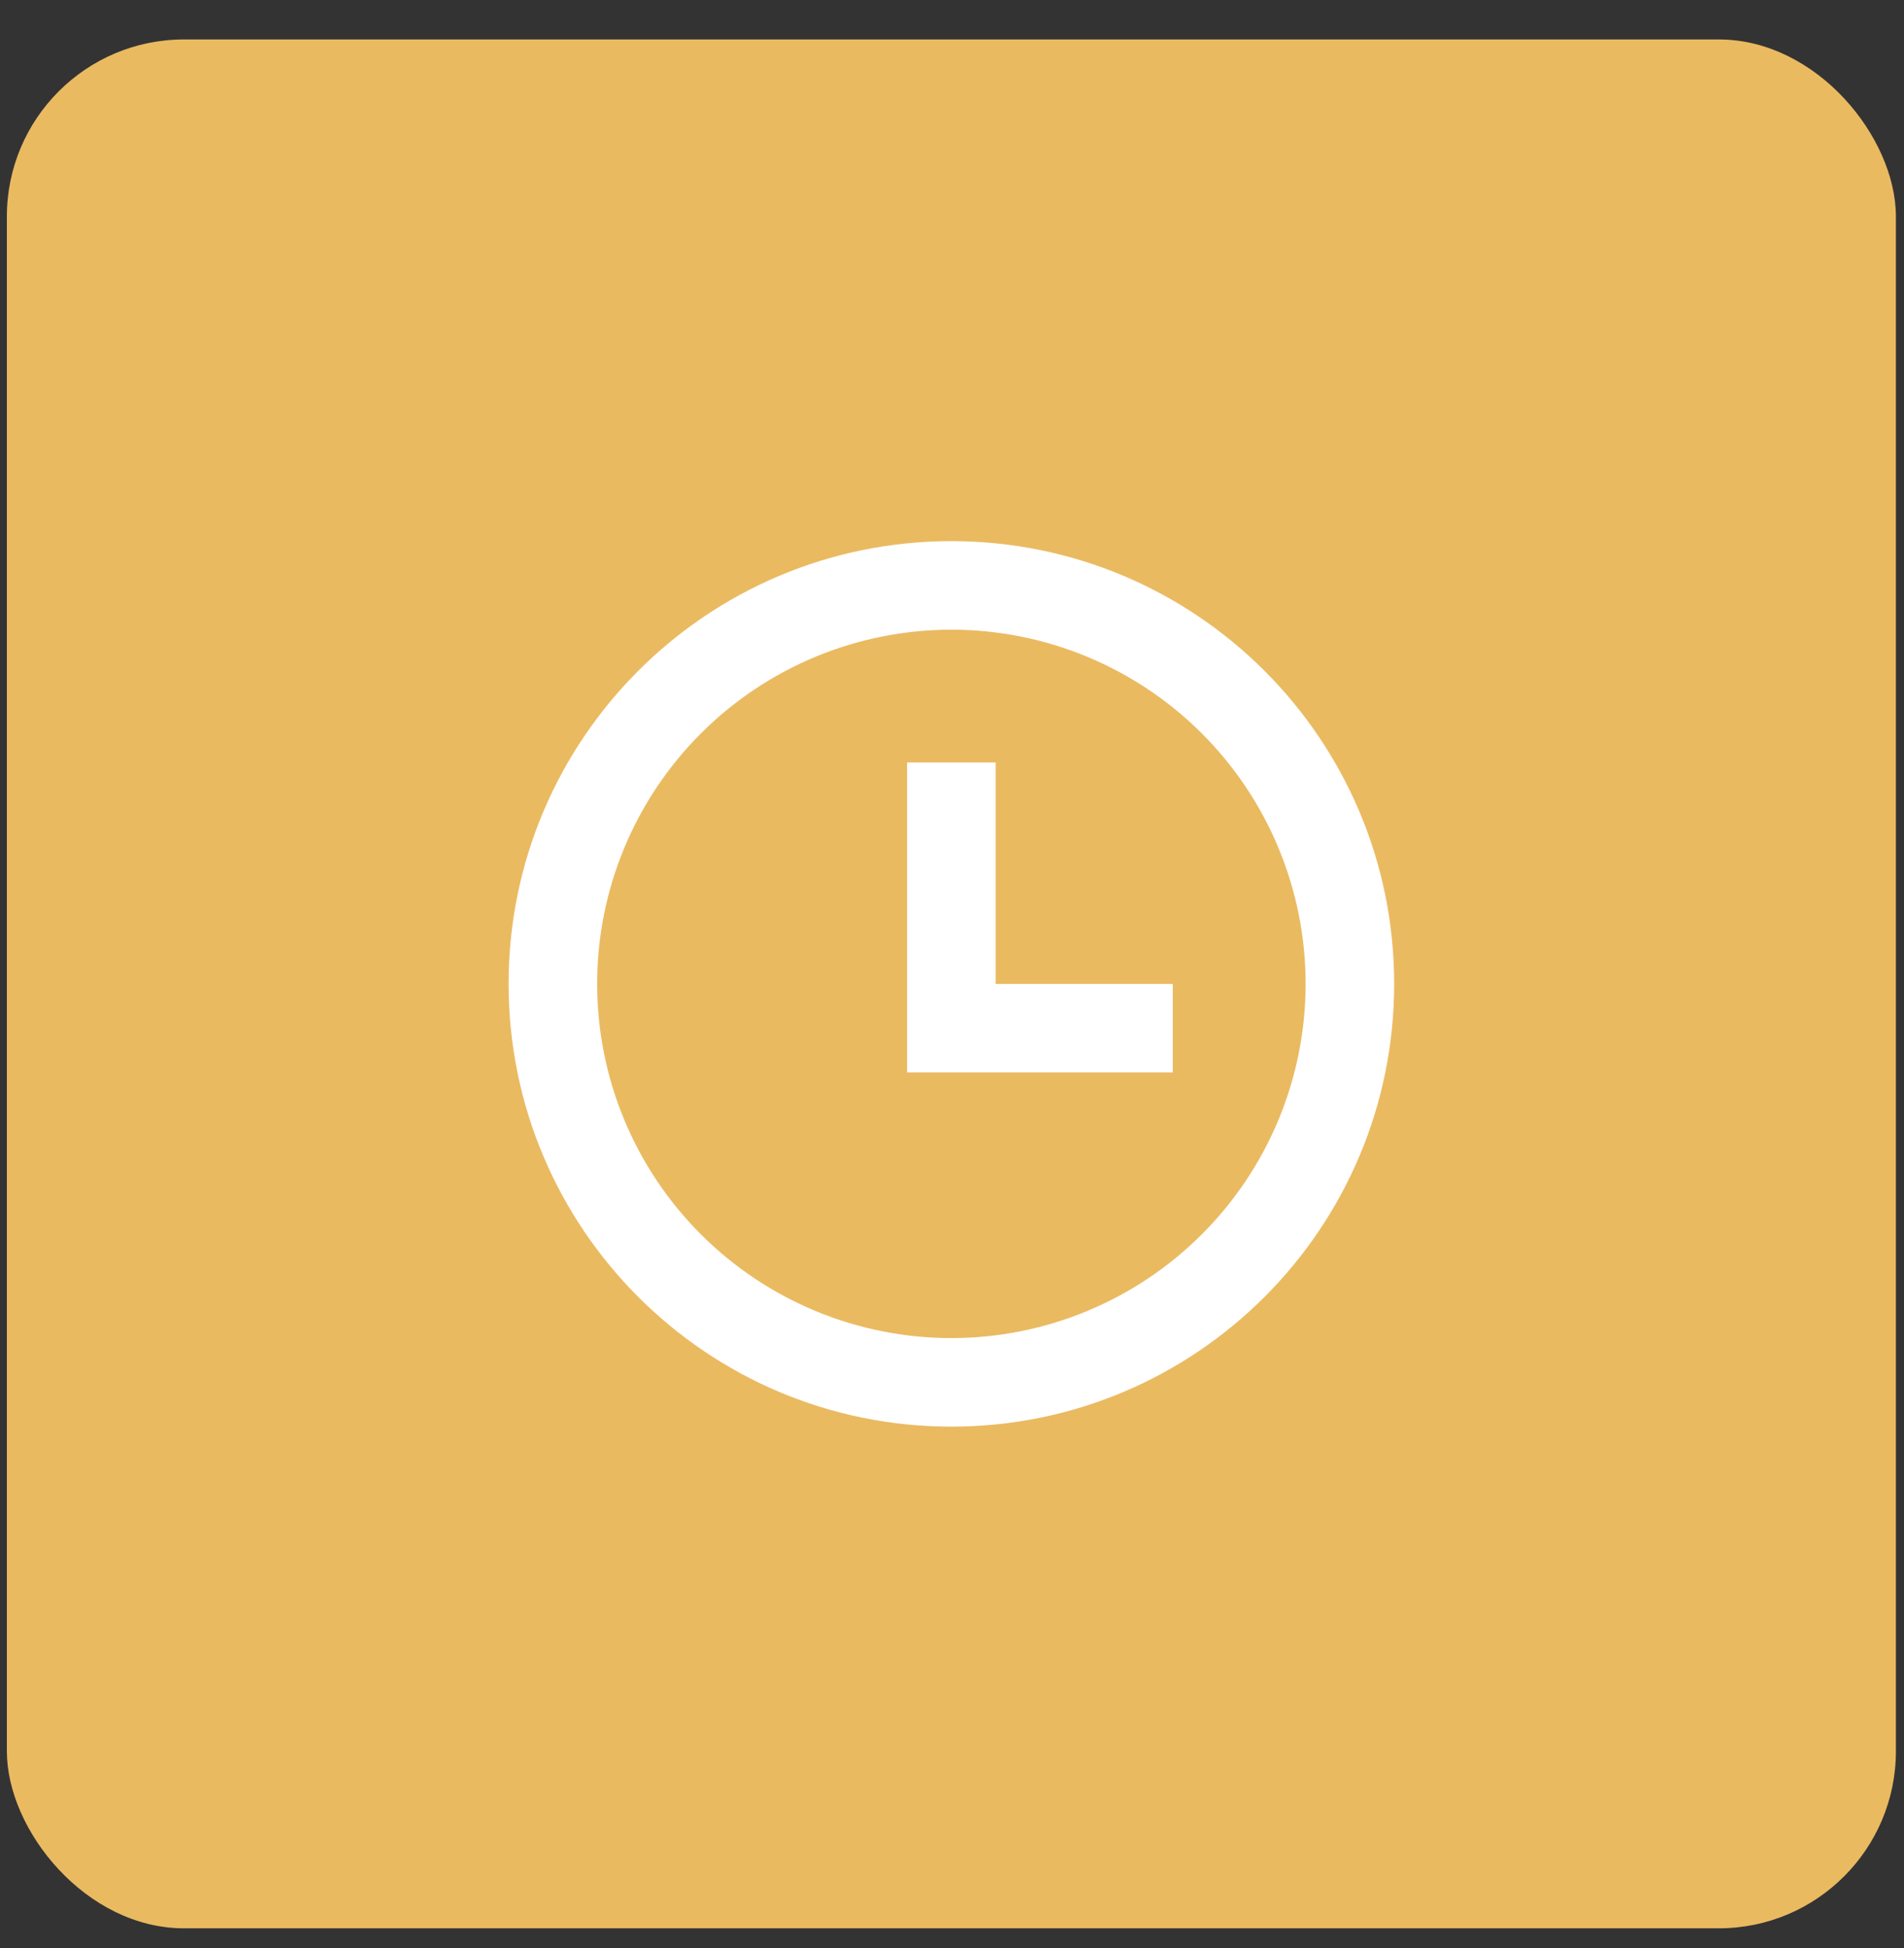
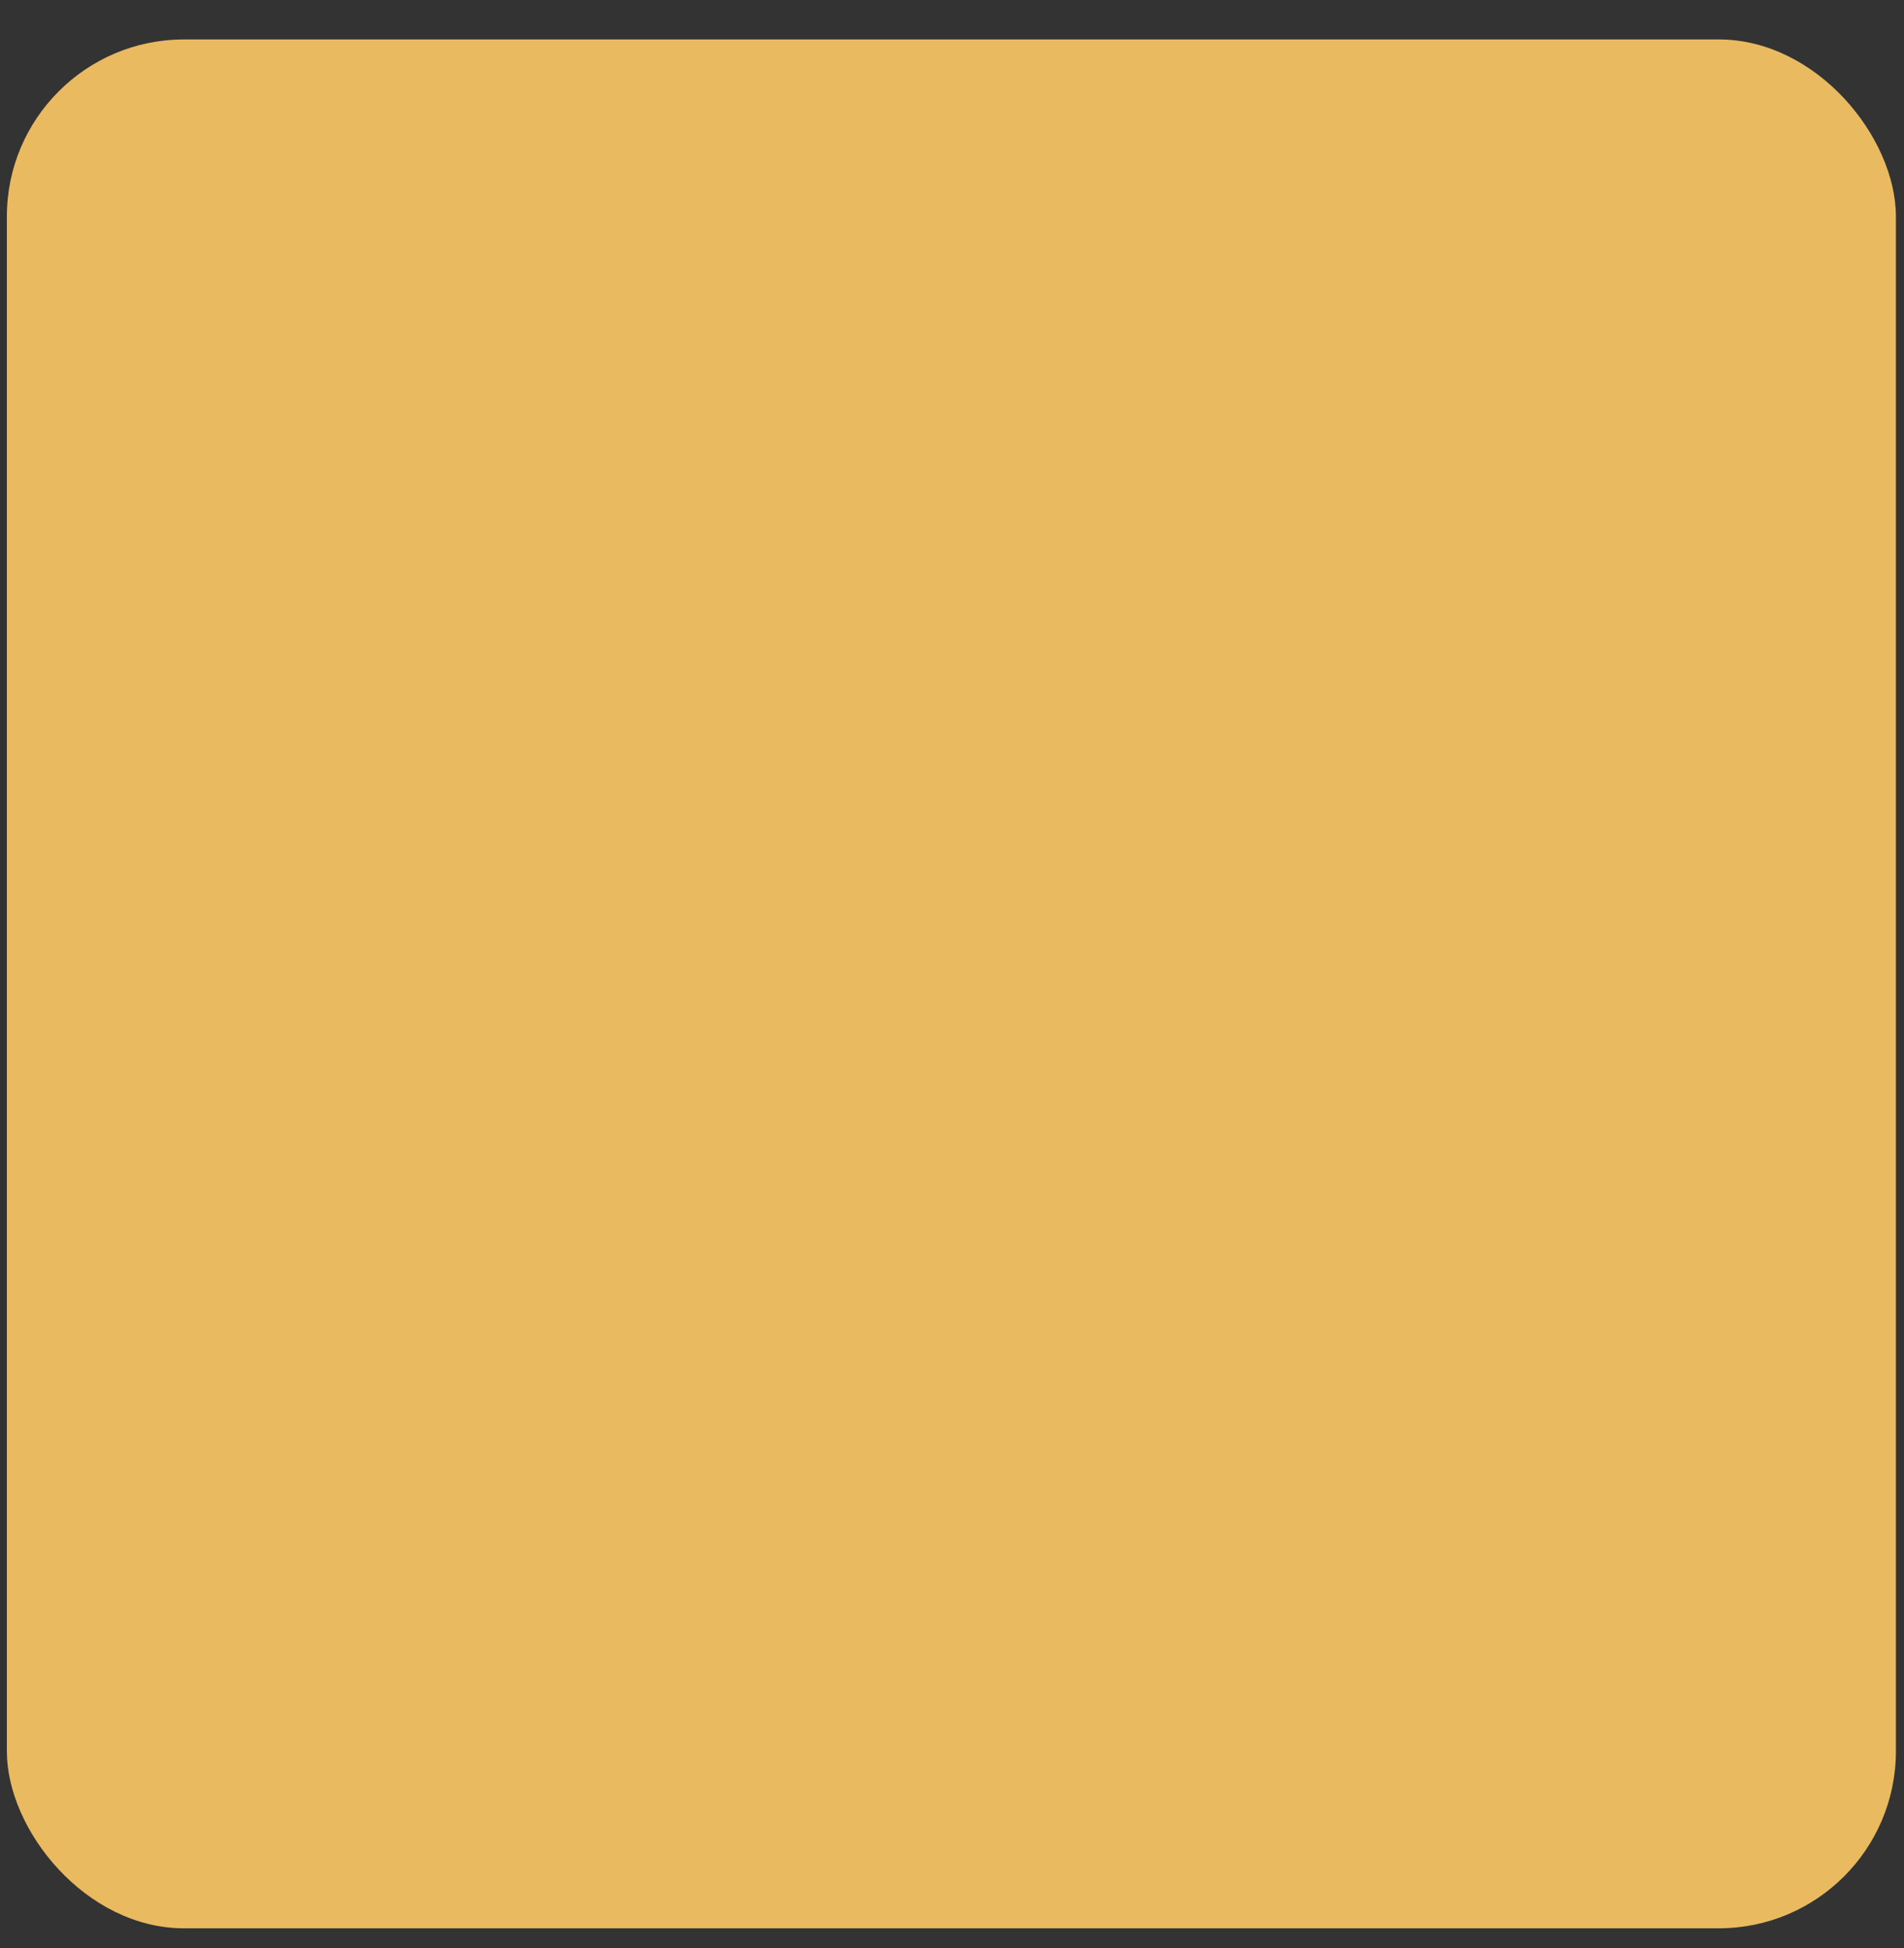
<svg xmlns="http://www.w3.org/2000/svg" width="43" height="44" viewBox="0 0 43 44" fill="none">
  <rect x="0" y="0" width="43" height="44" fill="#333333" stroke="none" />
  <rect x="0.155" y="0.891" width="42.662" height="42.662" rx="4" fill="#EABA61" />
-   <path d="M21.486 32.222C15.963 32.222 11.486 27.745 11.486 22.222C11.486 16.699 15.963 12.222 21.486 12.222C27.009 12.222 31.486 16.699 31.486 22.222C31.486 27.745 27.009 32.222 21.486 32.222ZM21.486 30.222C23.607 30.222 25.642 29.379 27.142 27.879C28.643 26.379 29.486 24.344 29.486 22.222C29.486 20.1 28.643 18.066 27.142 16.565C25.642 15.065 23.607 14.222 21.486 14.222C19.364 14.222 17.329 15.065 15.829 16.565C14.328 18.066 13.486 20.1 13.486 22.222C13.486 24.344 14.328 26.379 15.829 27.879C17.329 29.379 19.364 30.222 21.486 30.222ZM22.486 22.222H26.486V24.222H20.486V17.222H22.486V22.222Z" fill="white" />
</svg>